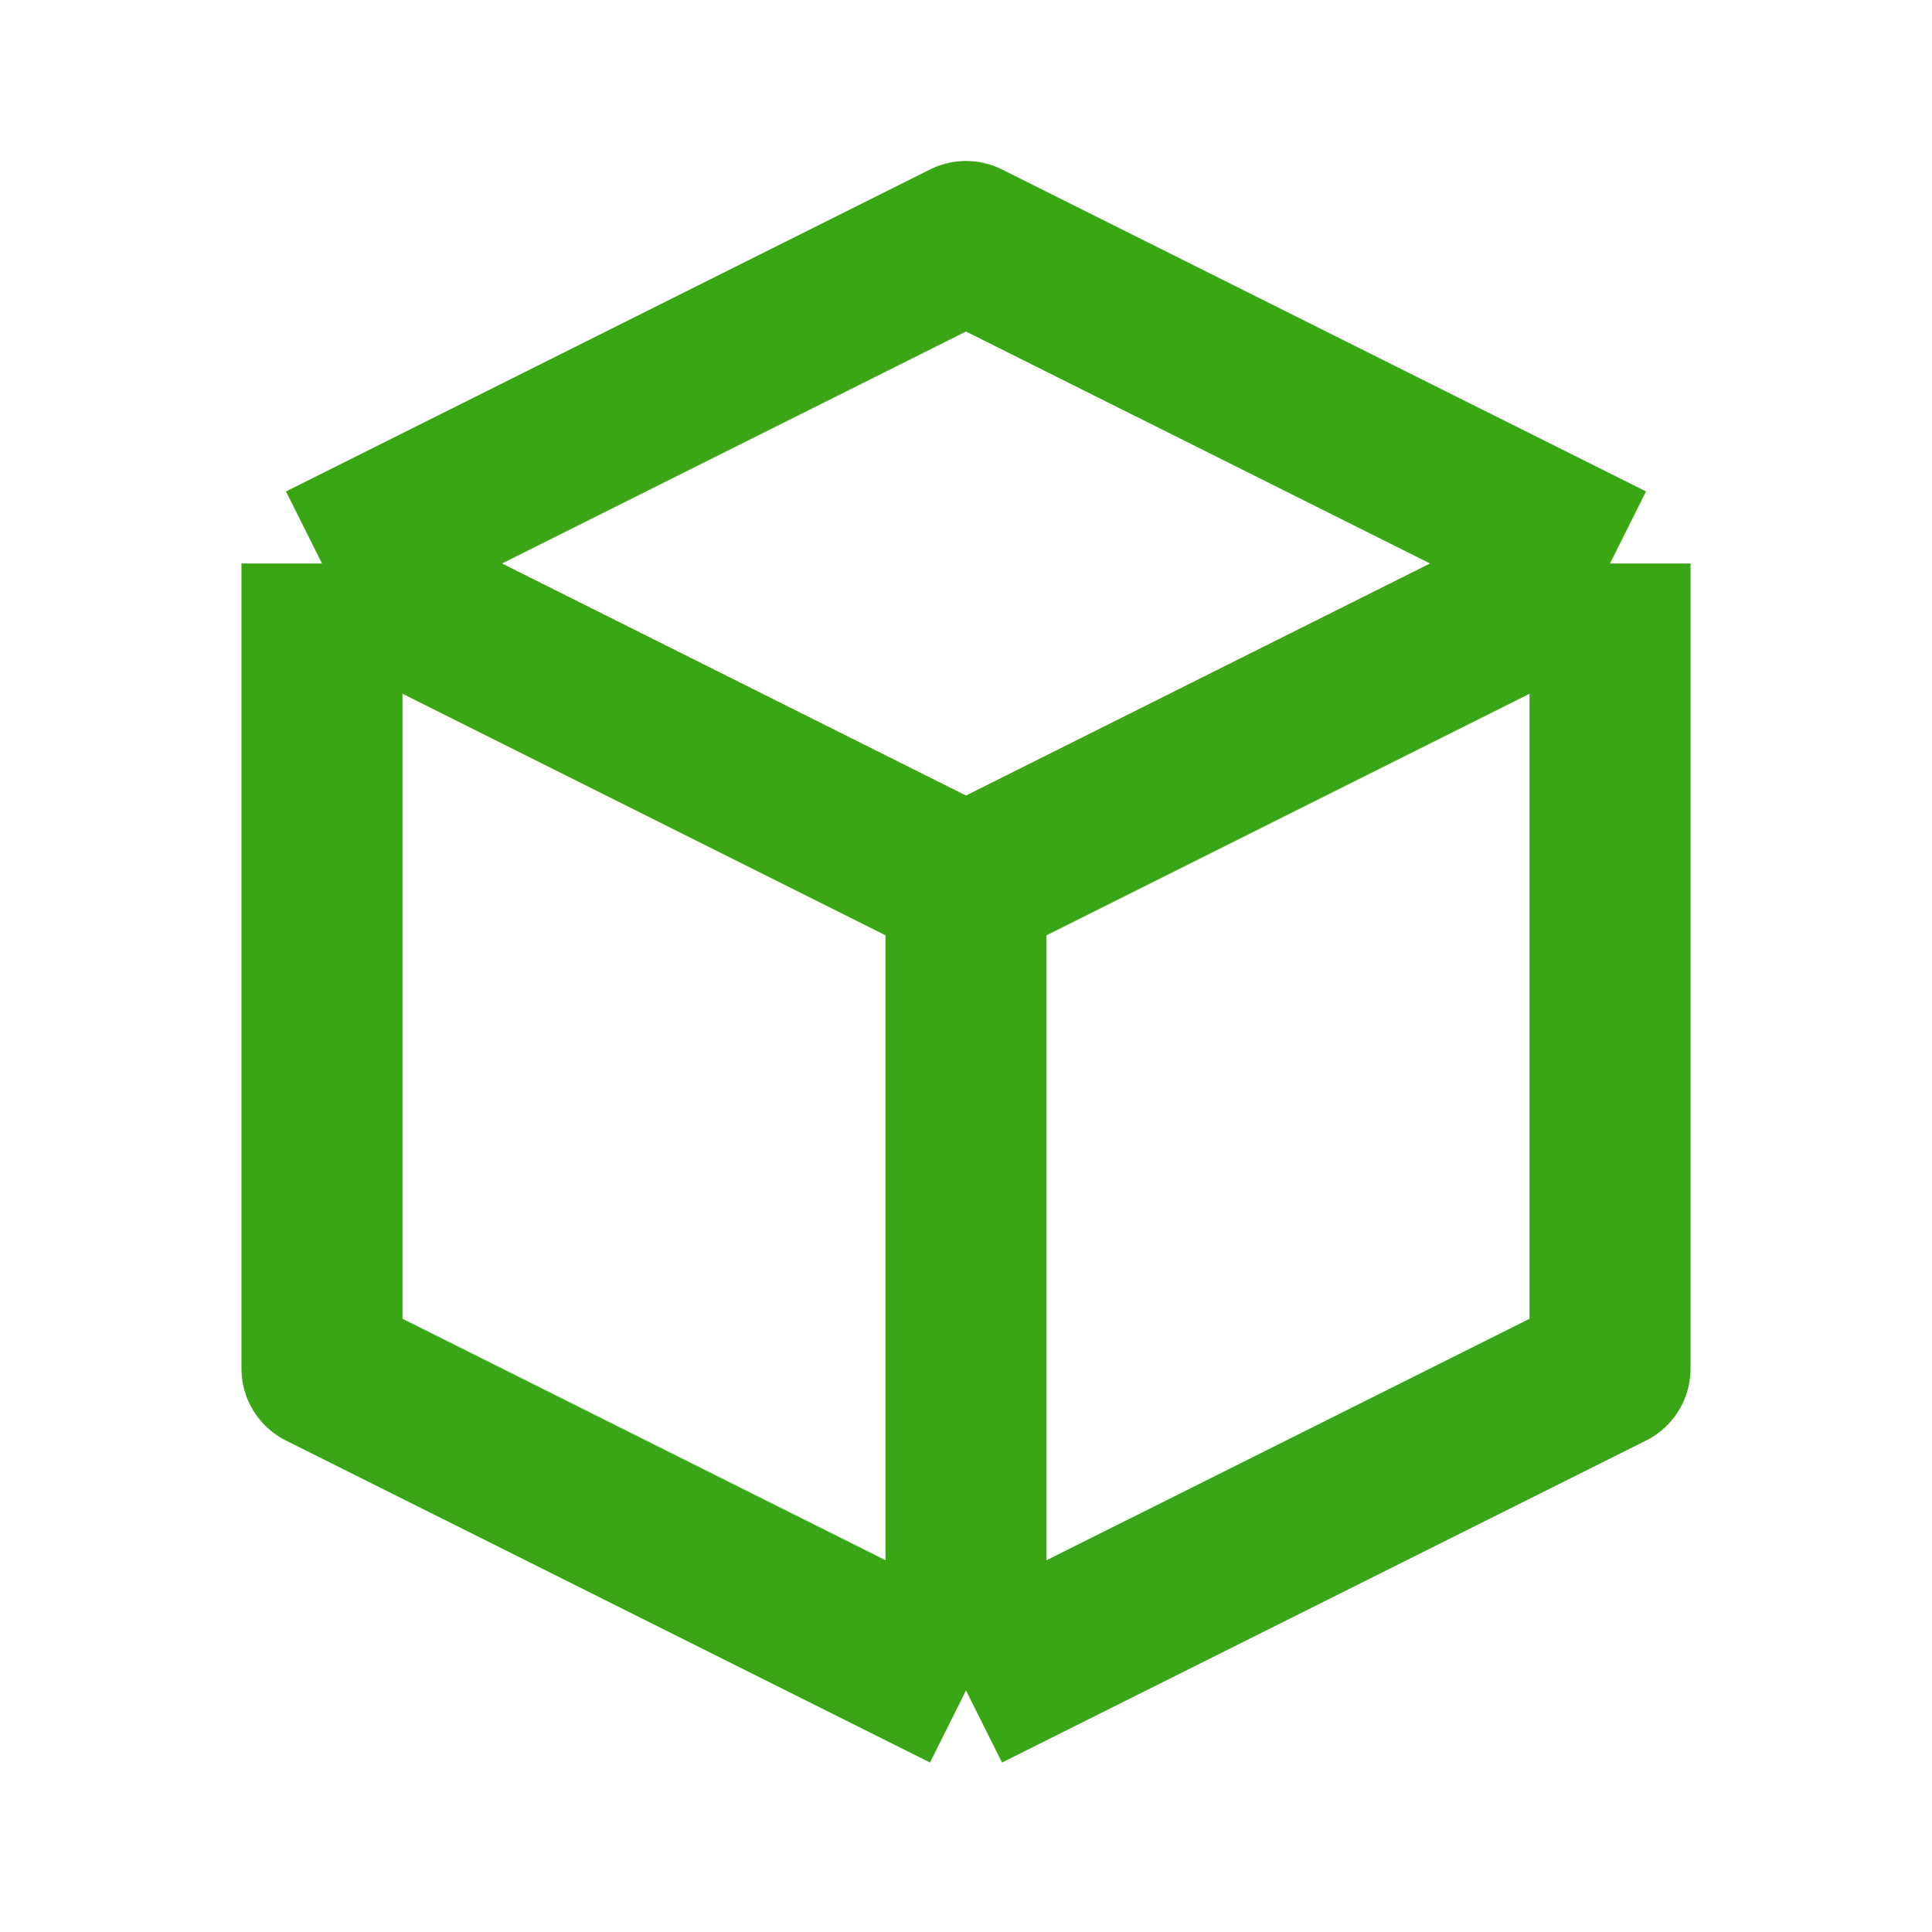
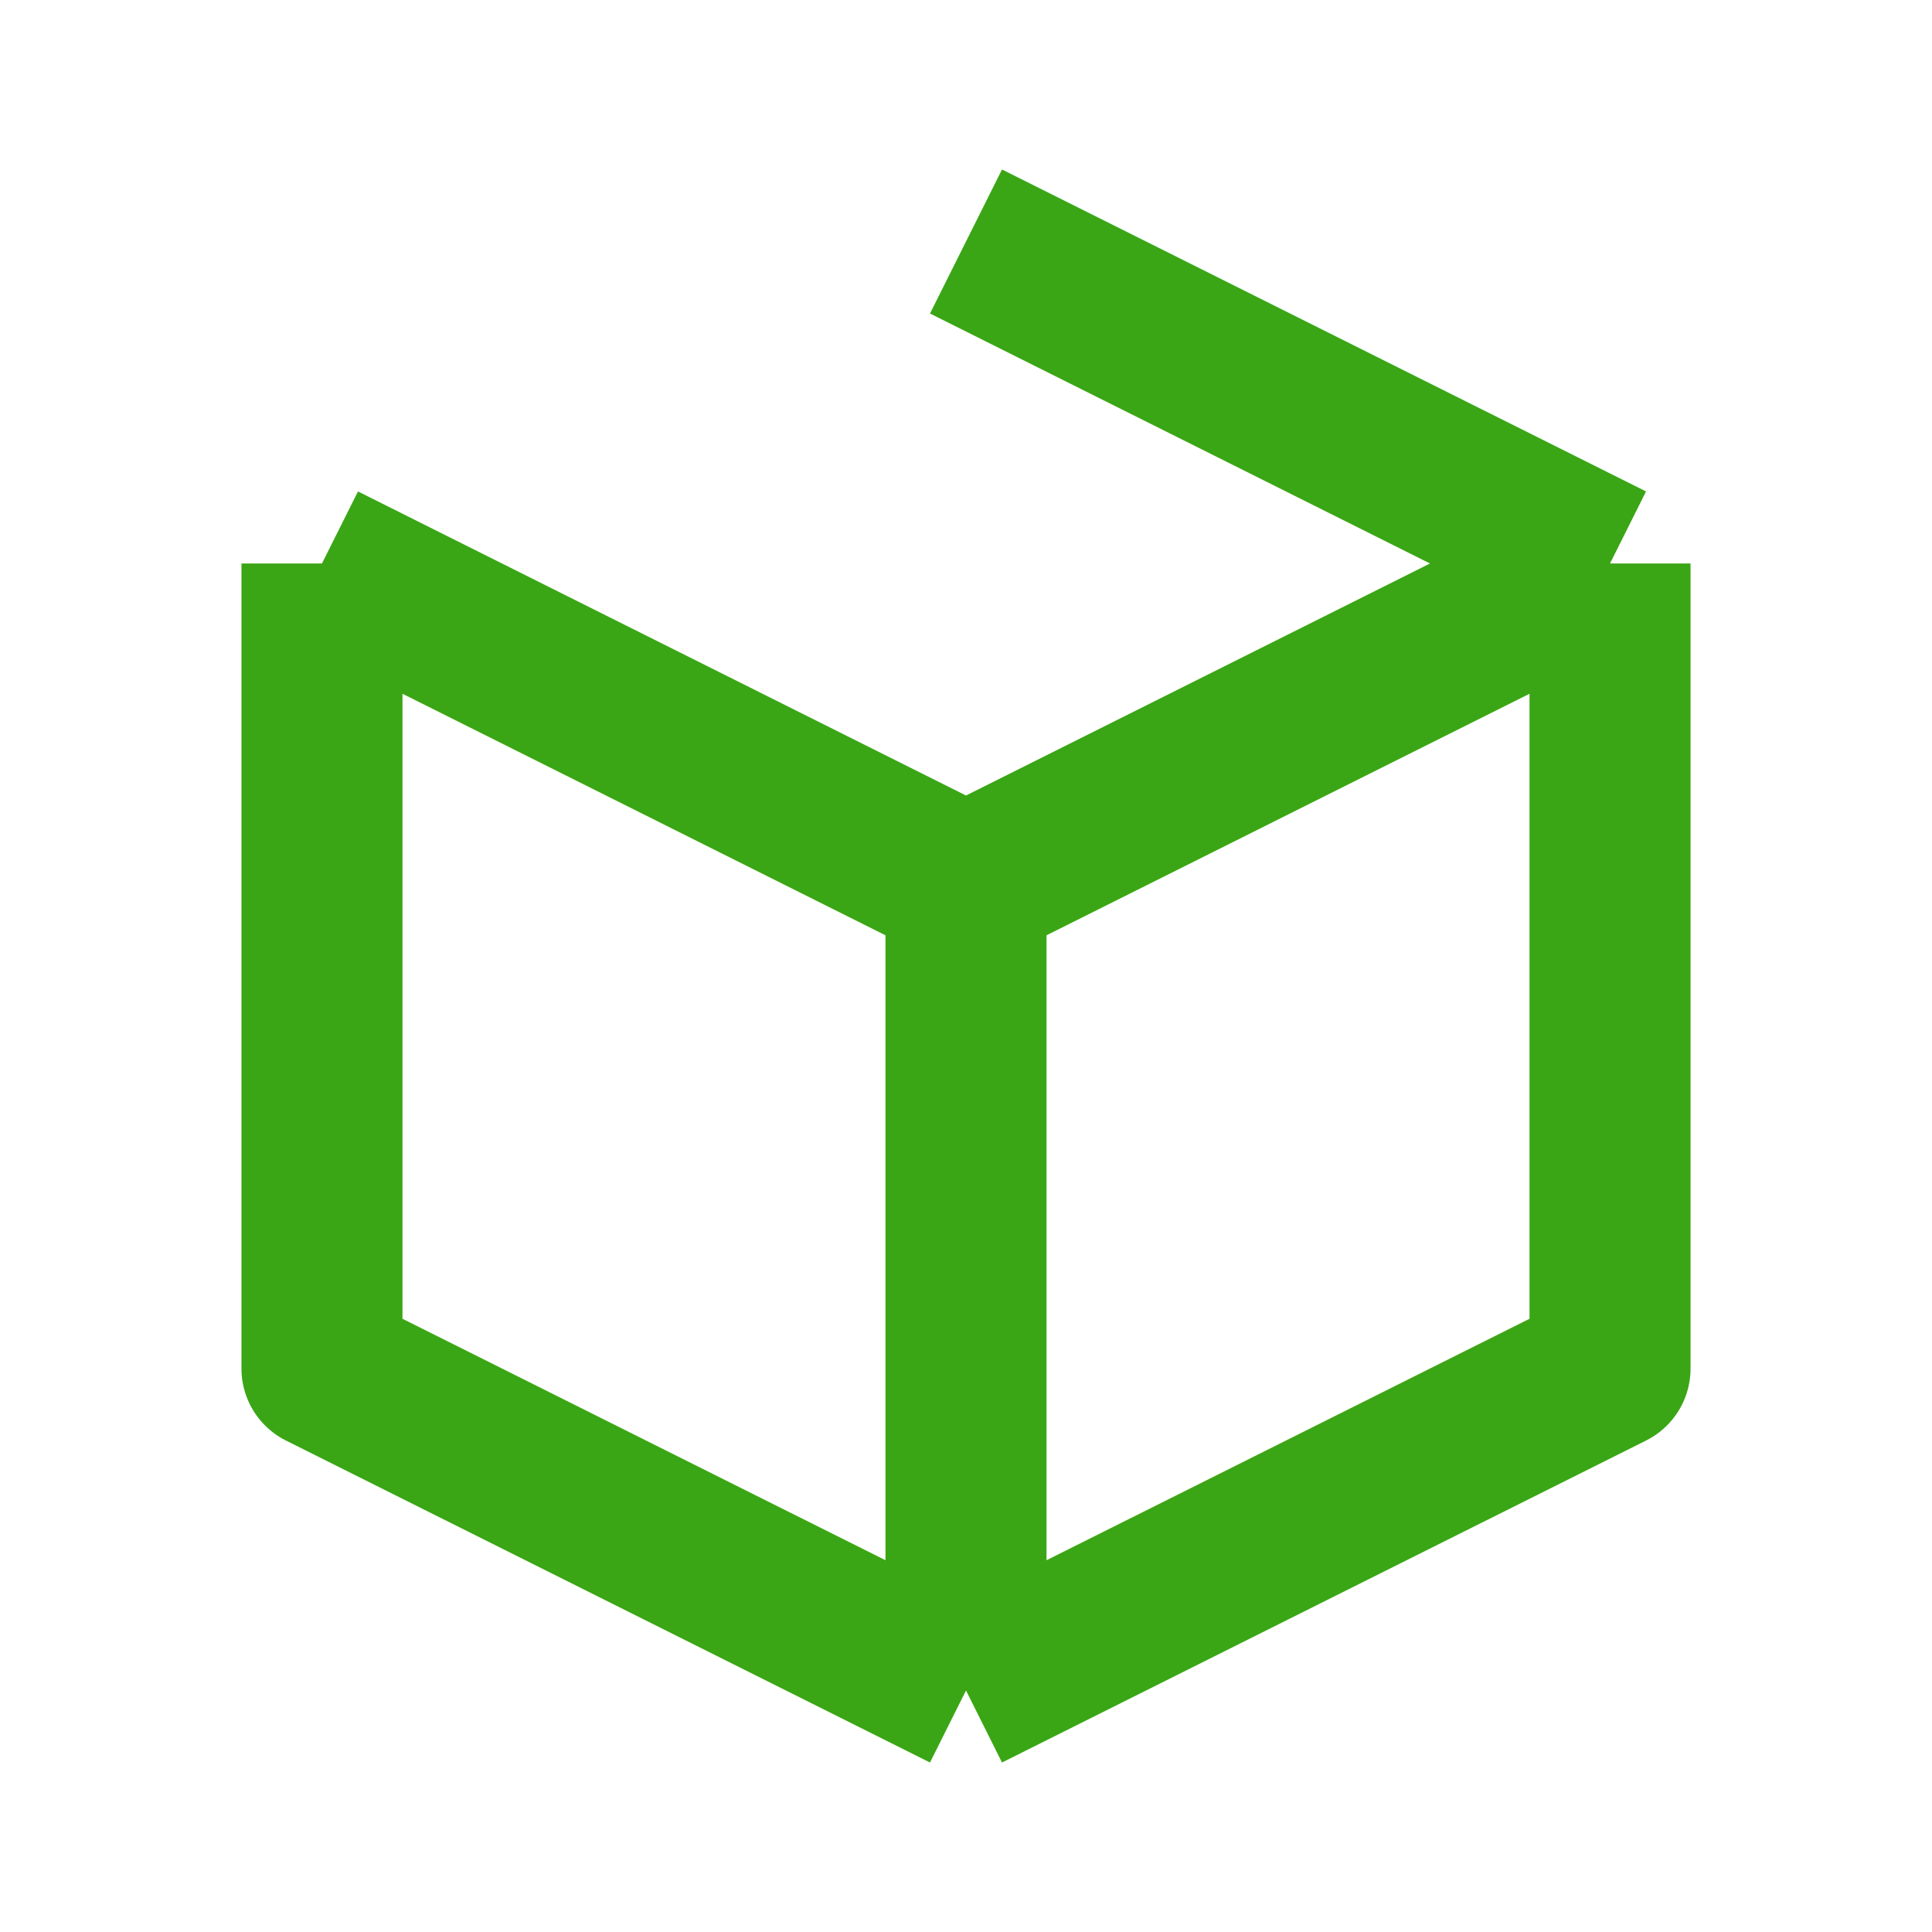
<svg xmlns="http://www.w3.org/2000/svg" width="20" height="20" viewBox="0 0 20 20" fill="none">
-   <path d="M16.667 5.833L10 2.5L3.333 5.833M16.667 5.833L10 9.167M16.667 5.833V14.167L10 17.5M10 9.167L3.333 5.833M10 9.167V17.5M3.333 5.833V14.167L10 17.5" stroke="#3AA615" stroke-width="1.667" stroke-linejoin="round" />
+   <path d="M16.667 5.833L10 2.5M16.667 5.833L10 9.167M16.667 5.833V14.167L10 17.5M10 9.167L3.333 5.833M10 9.167V17.5M3.333 5.833V14.167L10 17.5" stroke="#3AA615" stroke-width="1.667" stroke-linejoin="round" />
</svg>